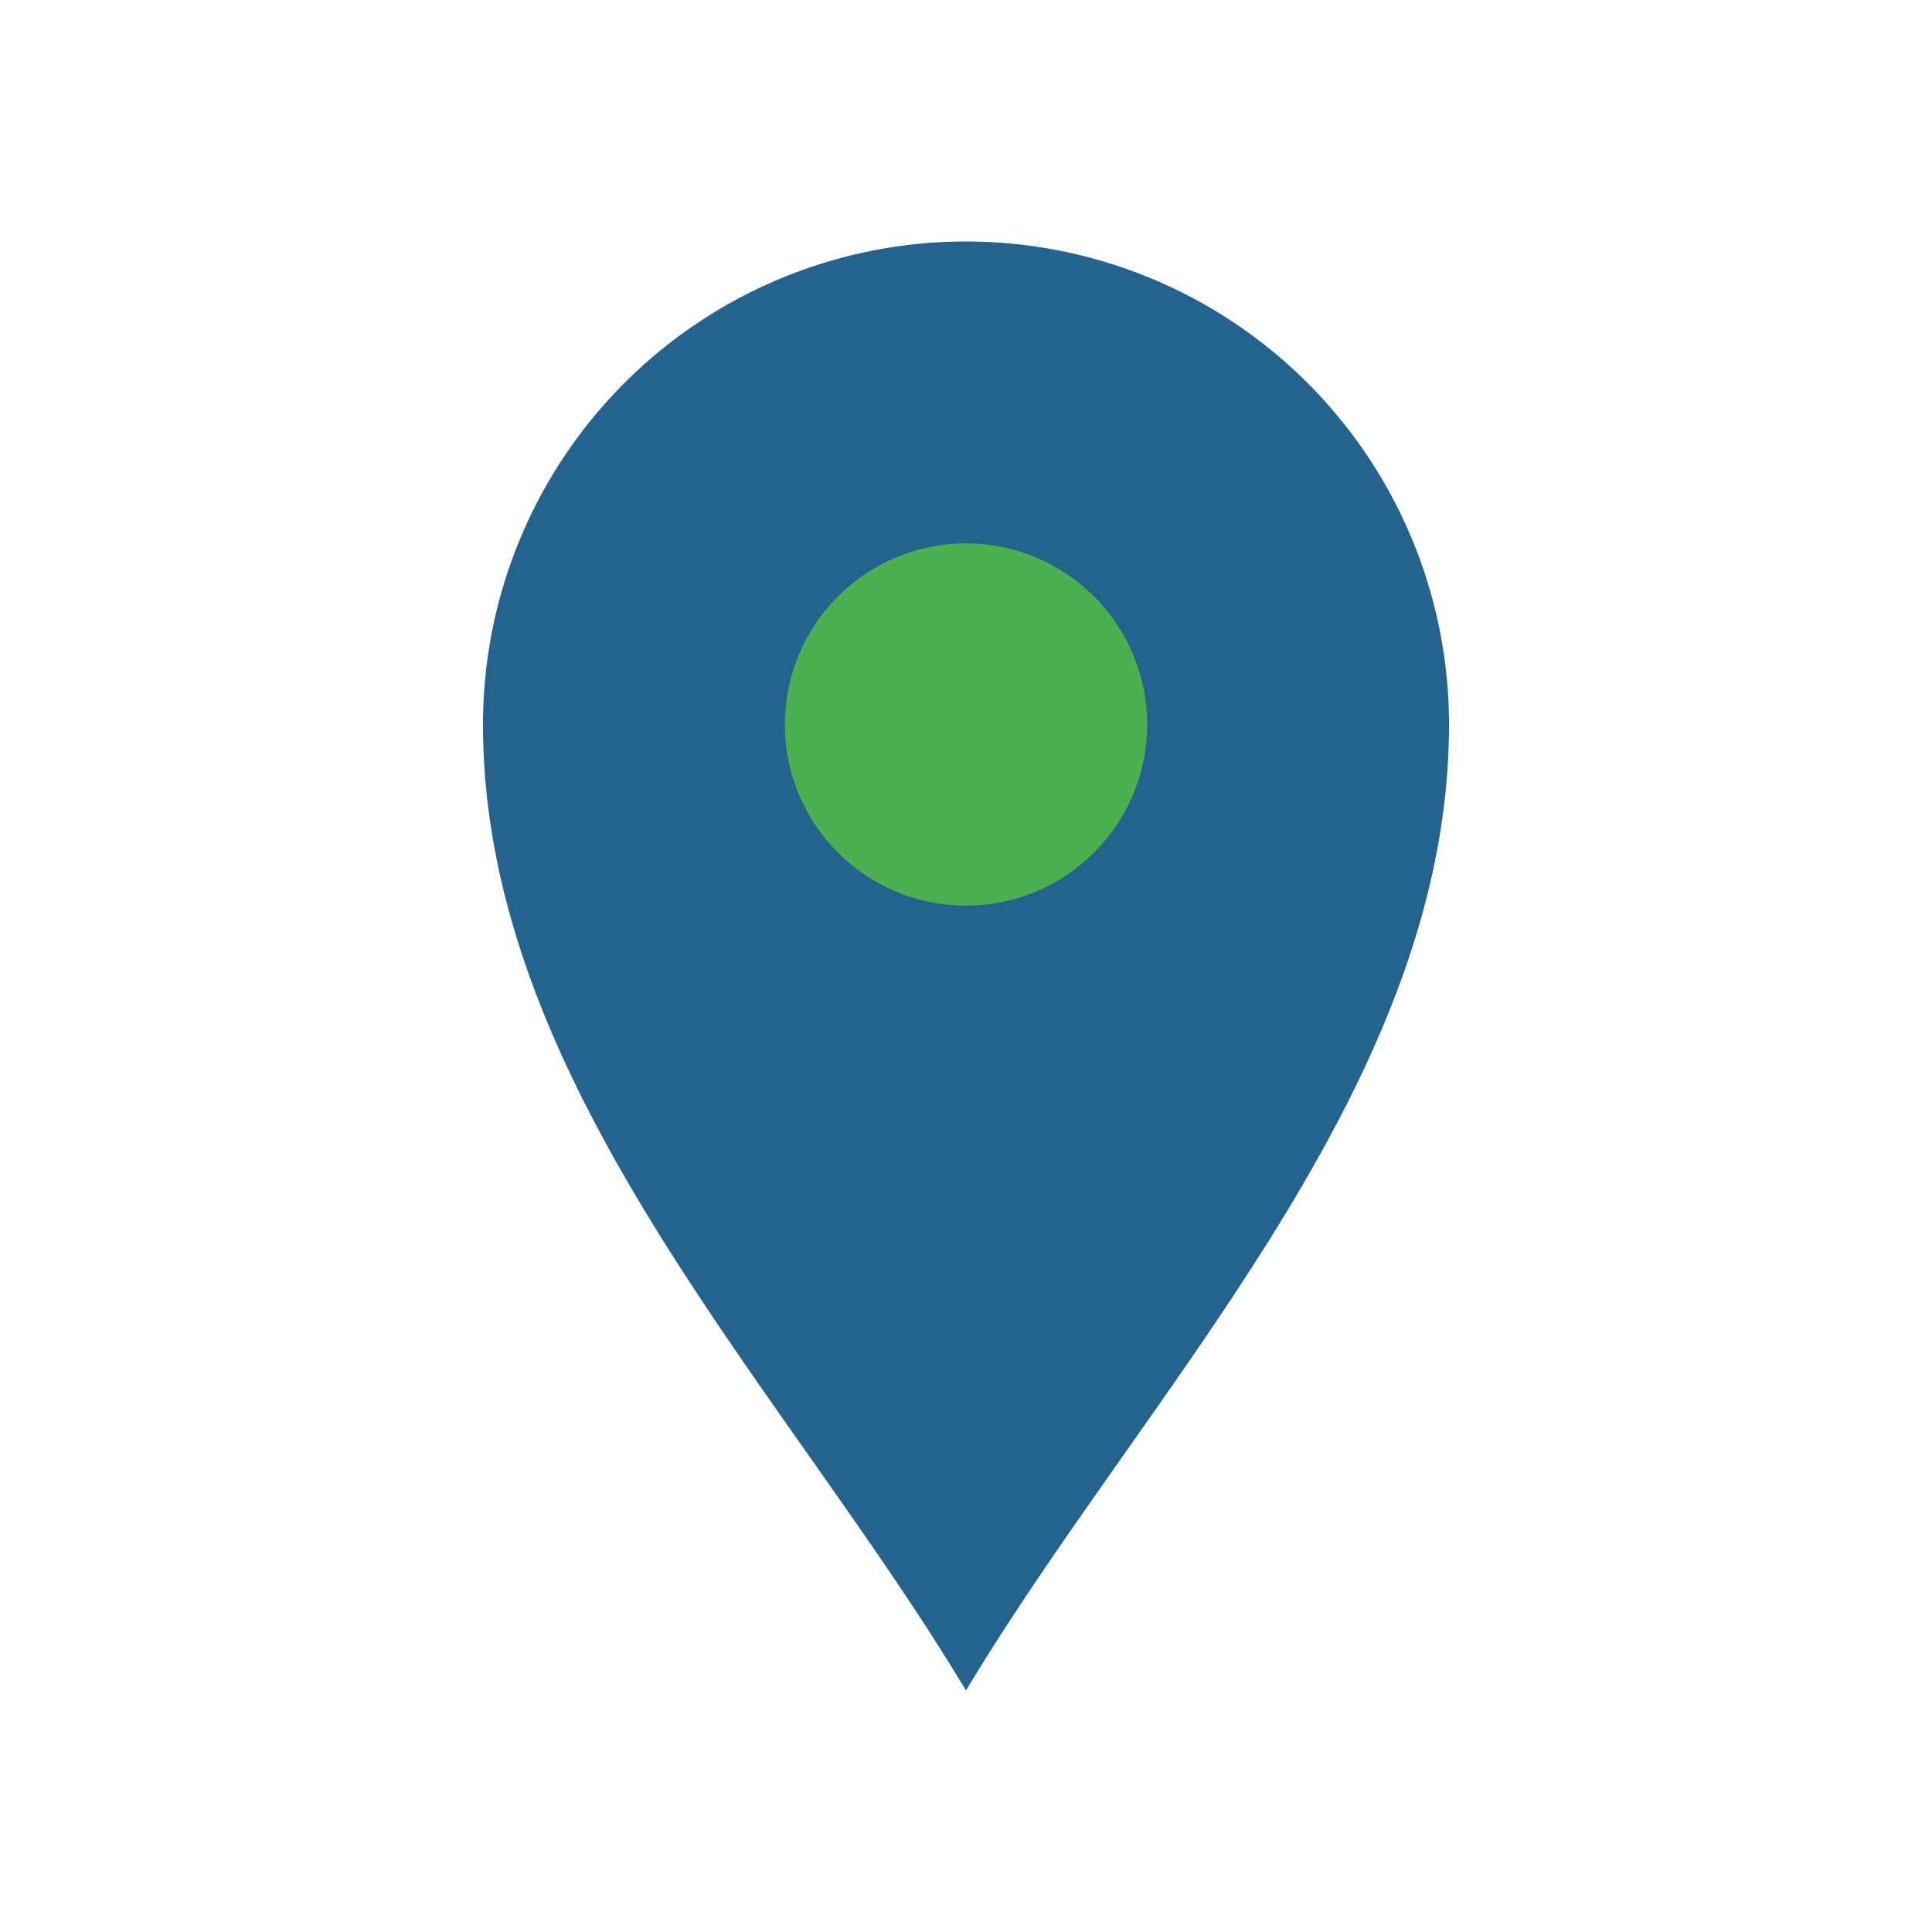
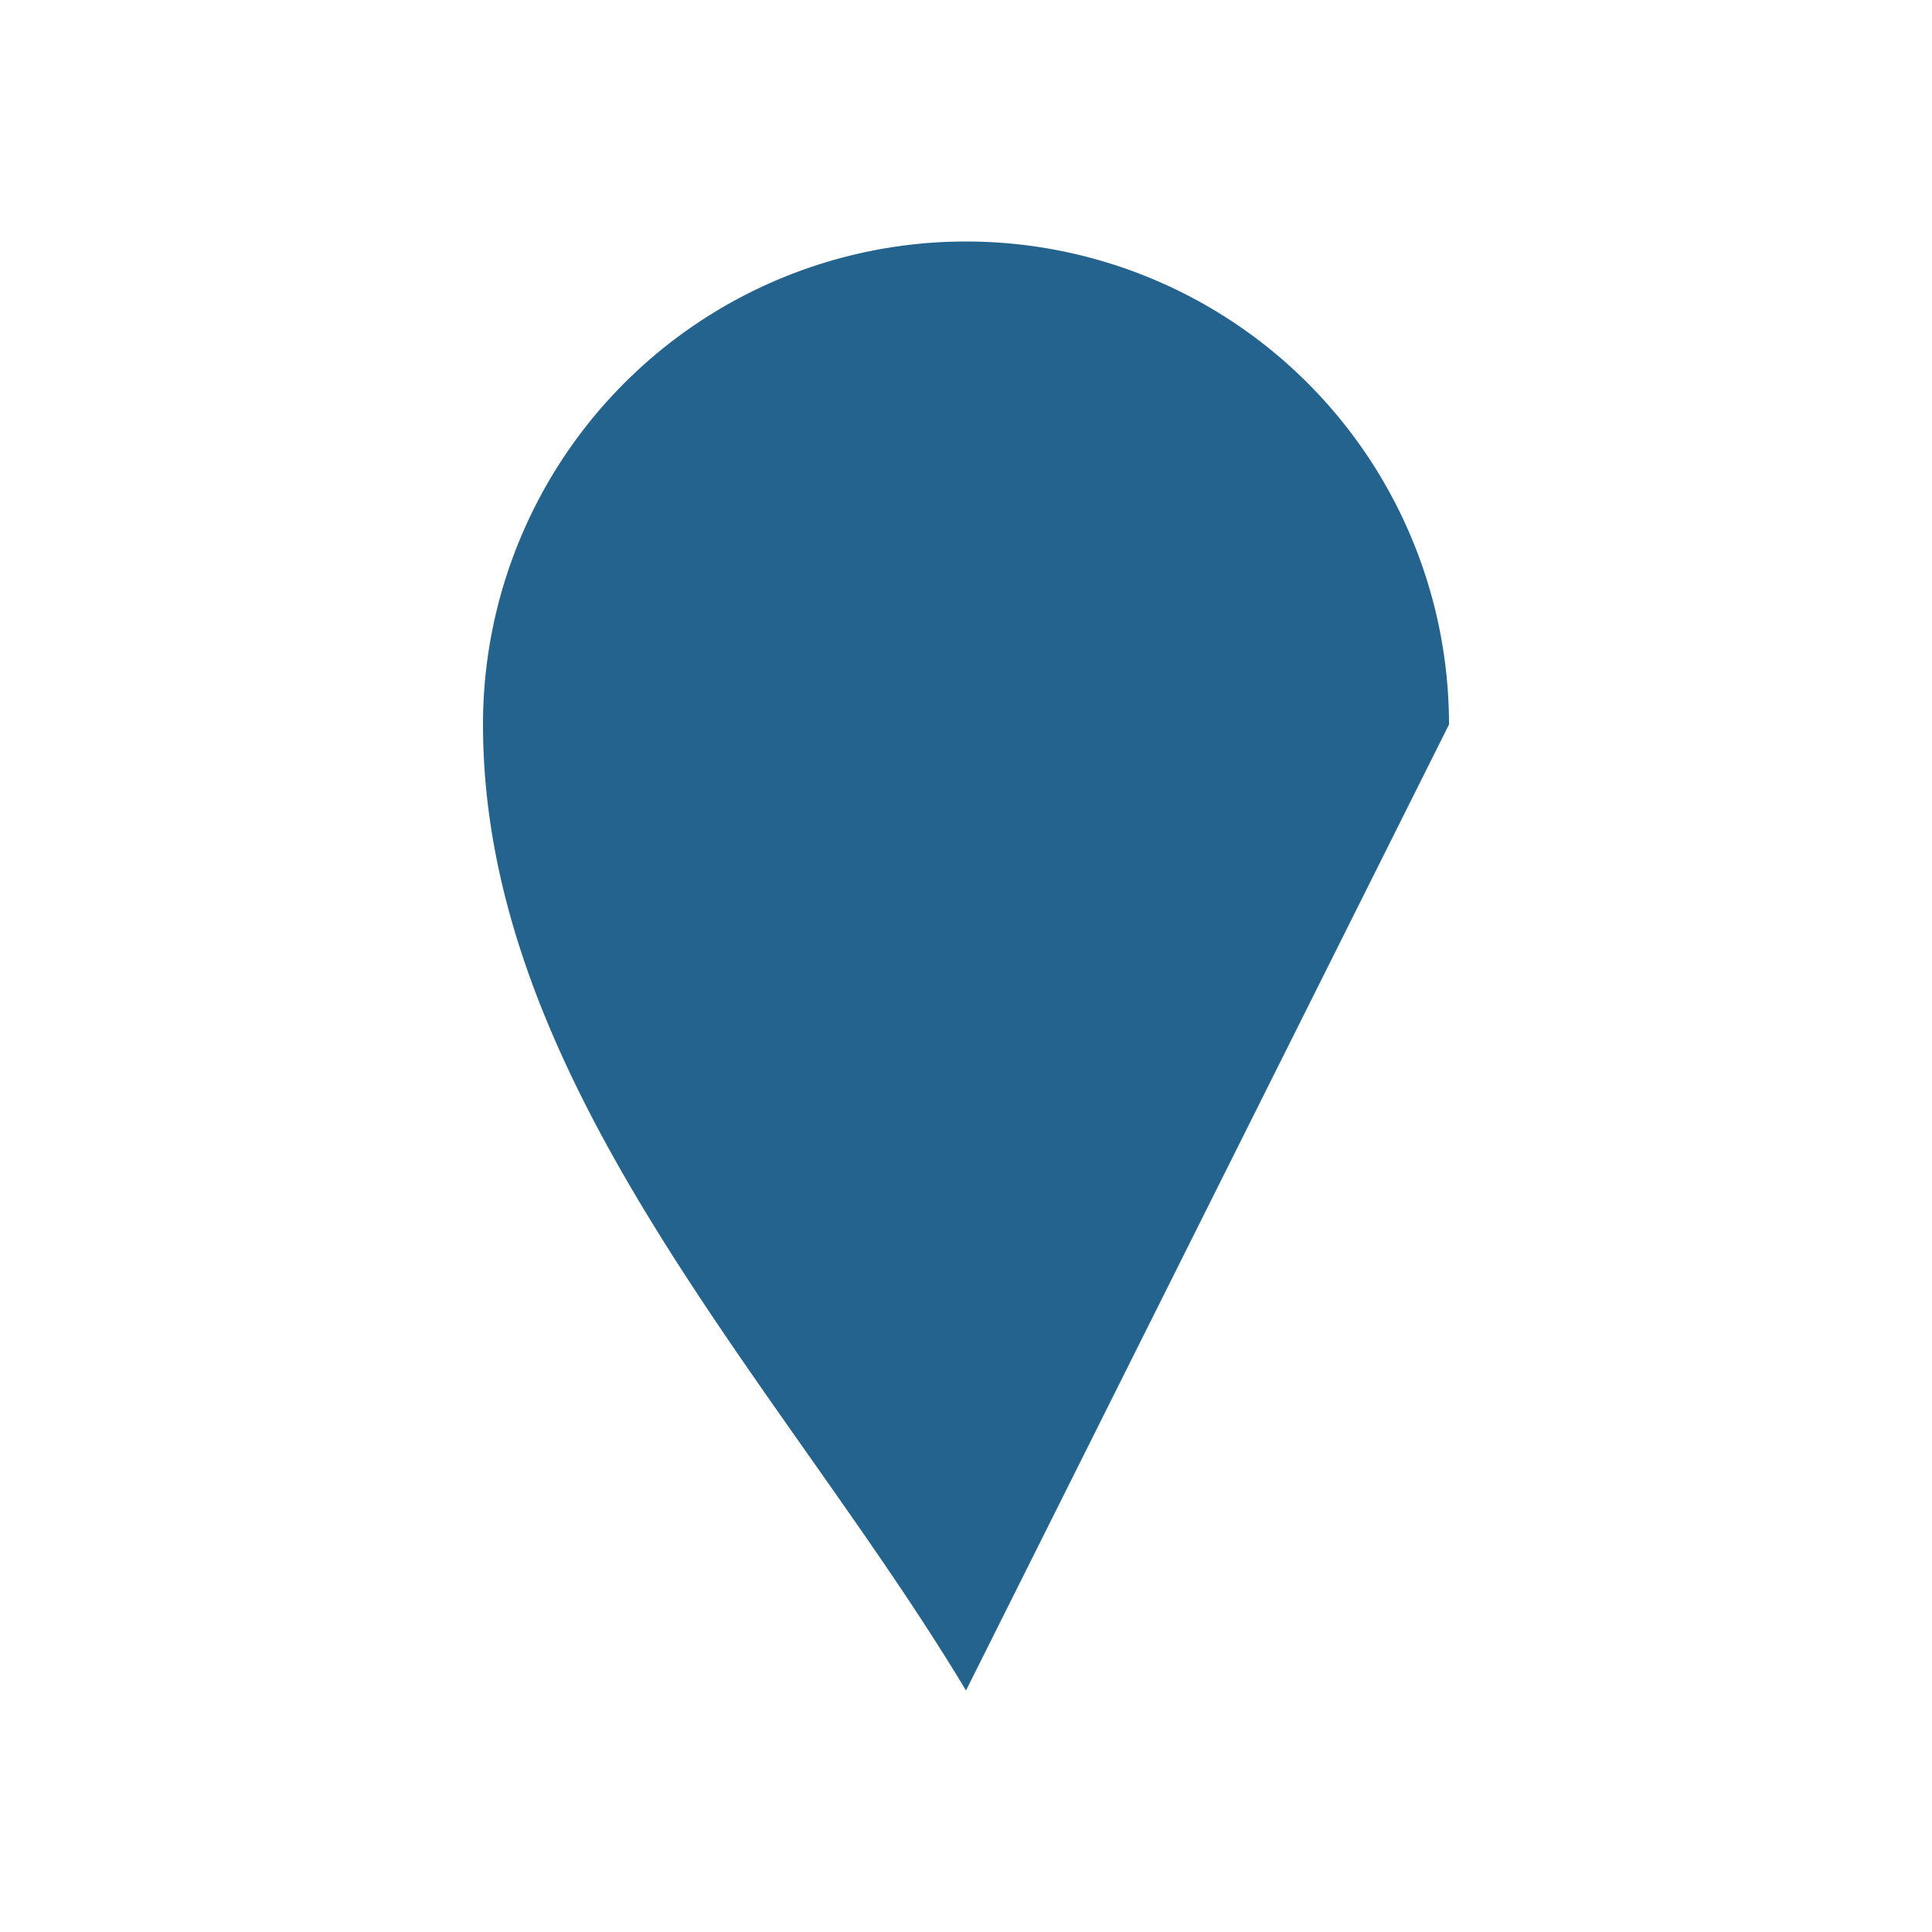
<svg xmlns="http://www.w3.org/2000/svg" width="32" height="32" viewBox="0 0 32 32">
-   <path d="M16 28C13 23 8 18 8 12a8 8 0 1 1 16 0c0 6-5 11-8 16z" fill="#23638D" />
-   <circle cx="16" cy="12" r="3" fill="#4CAF50" />
+   <path d="M16 28C13 23 8 18 8 12a8 8 0 1 1 16 0z" fill="#23638D" />
</svg>